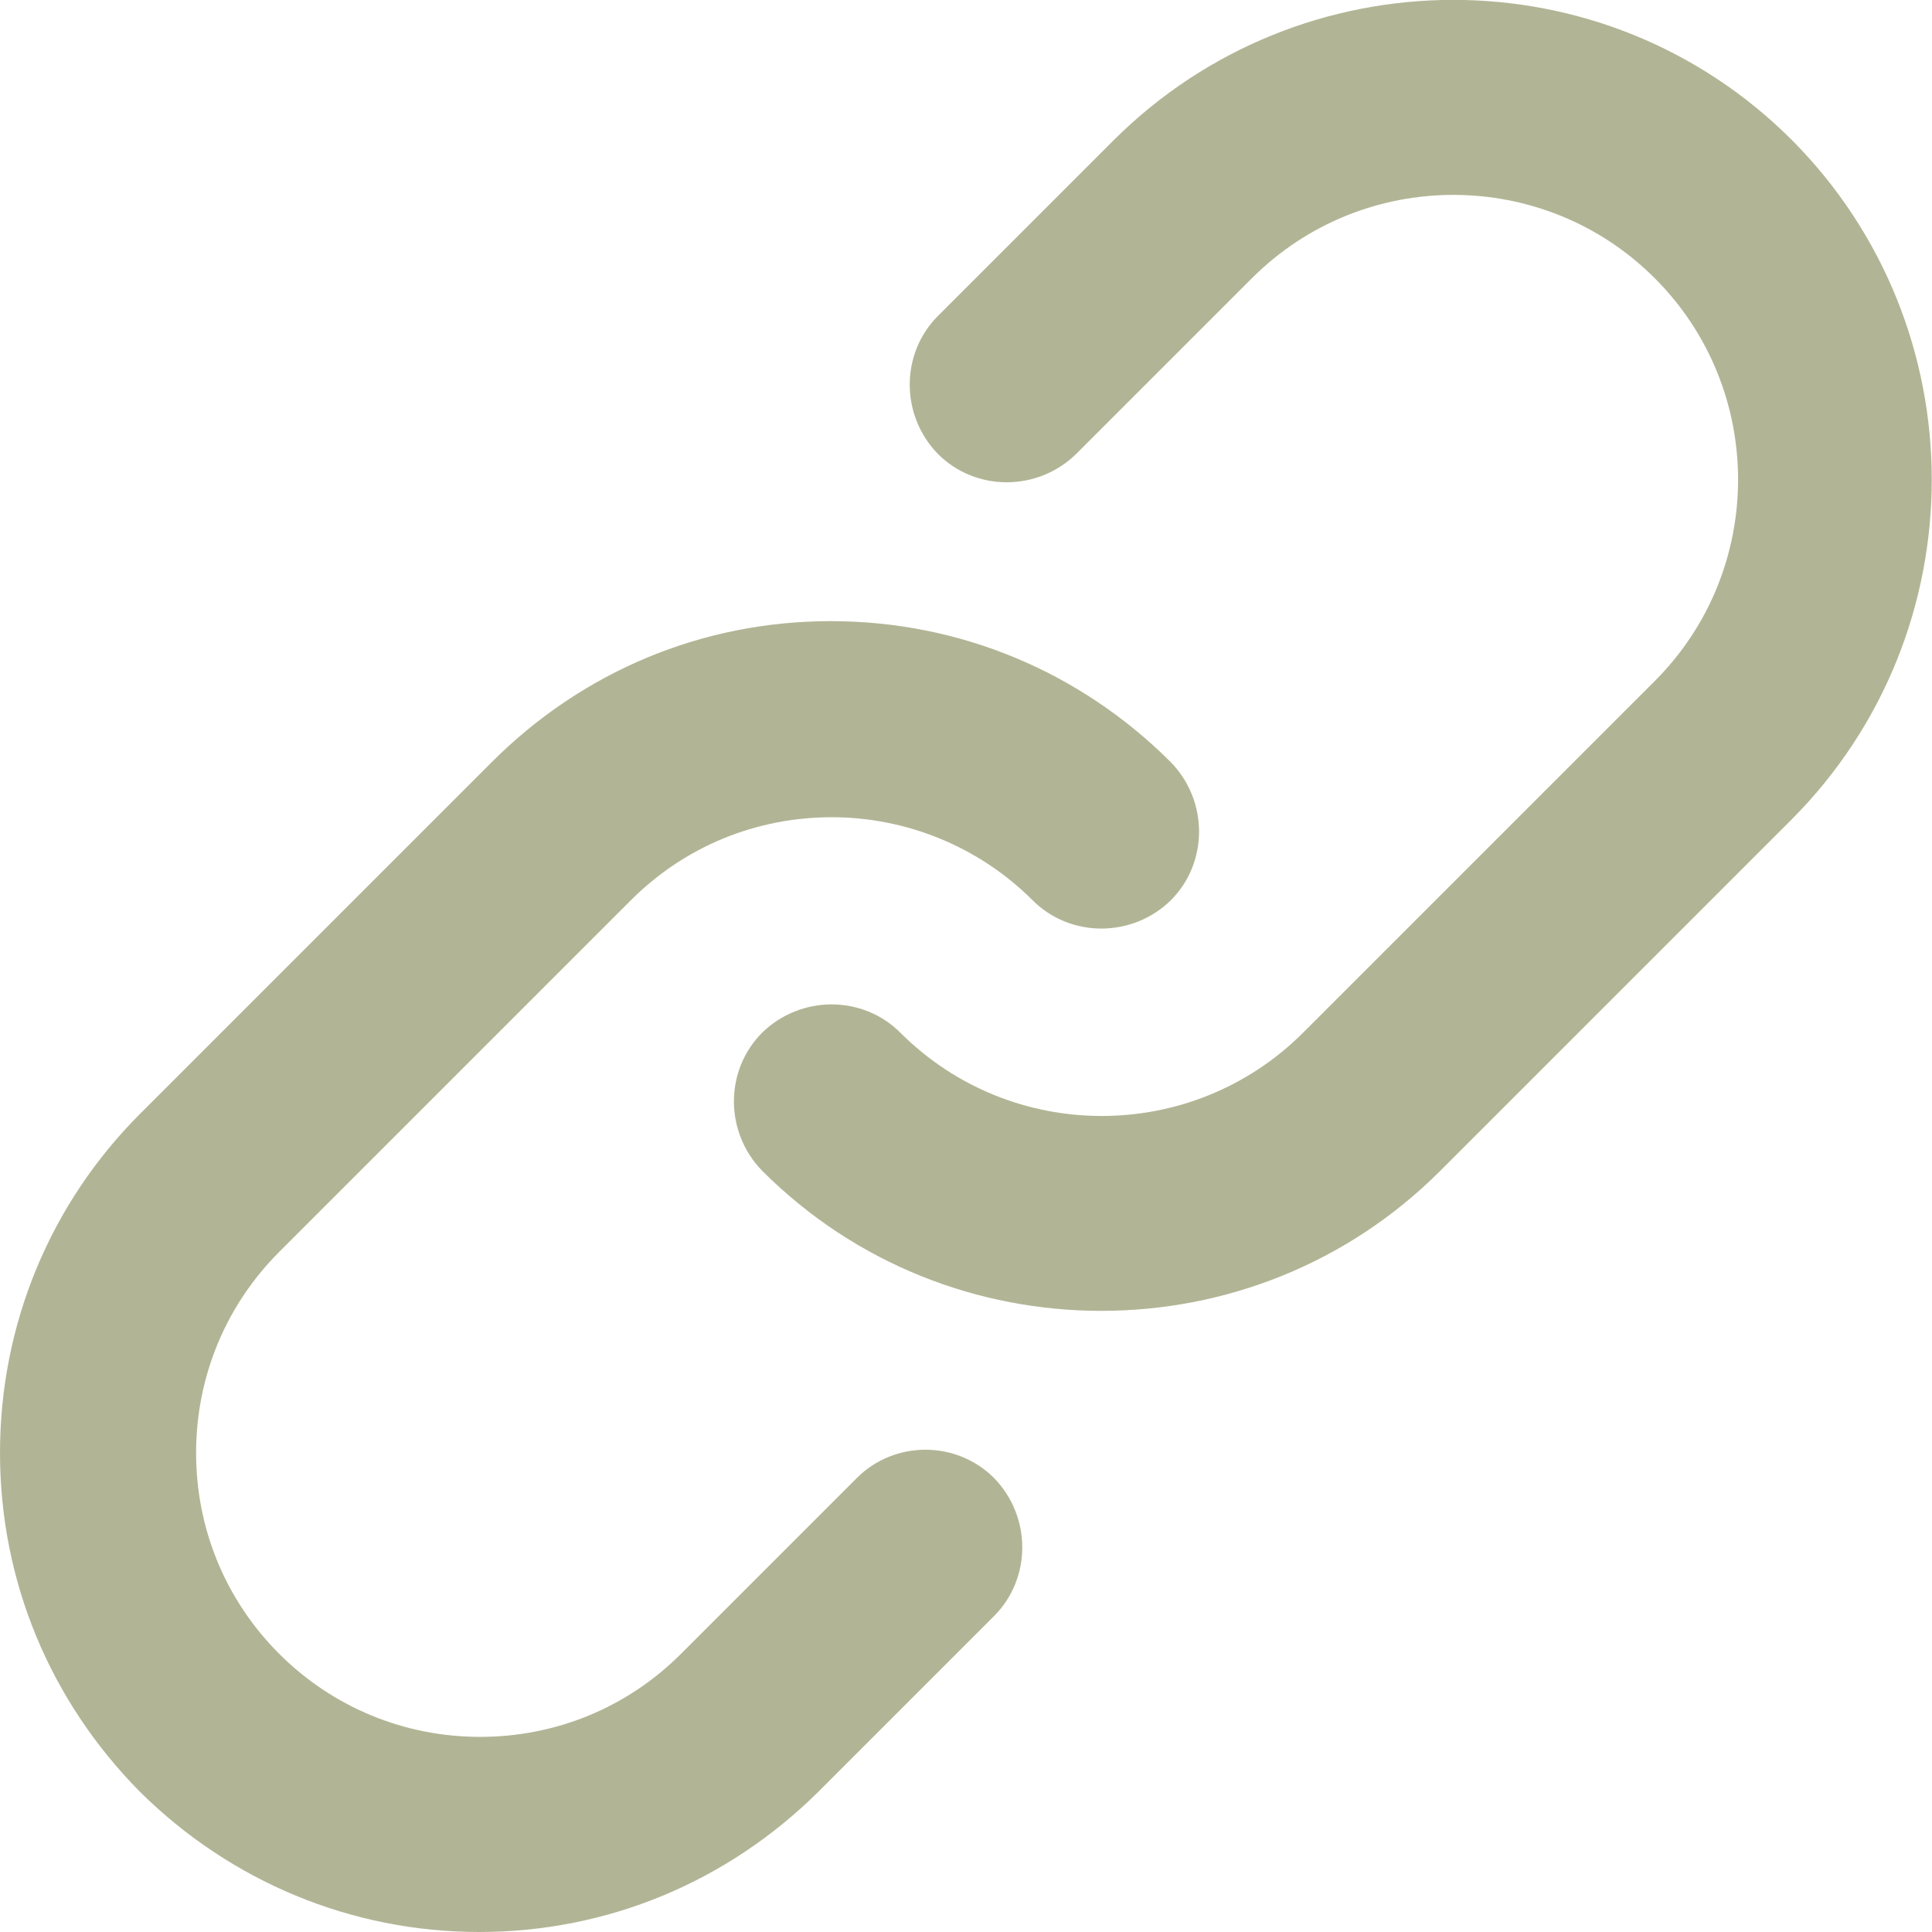
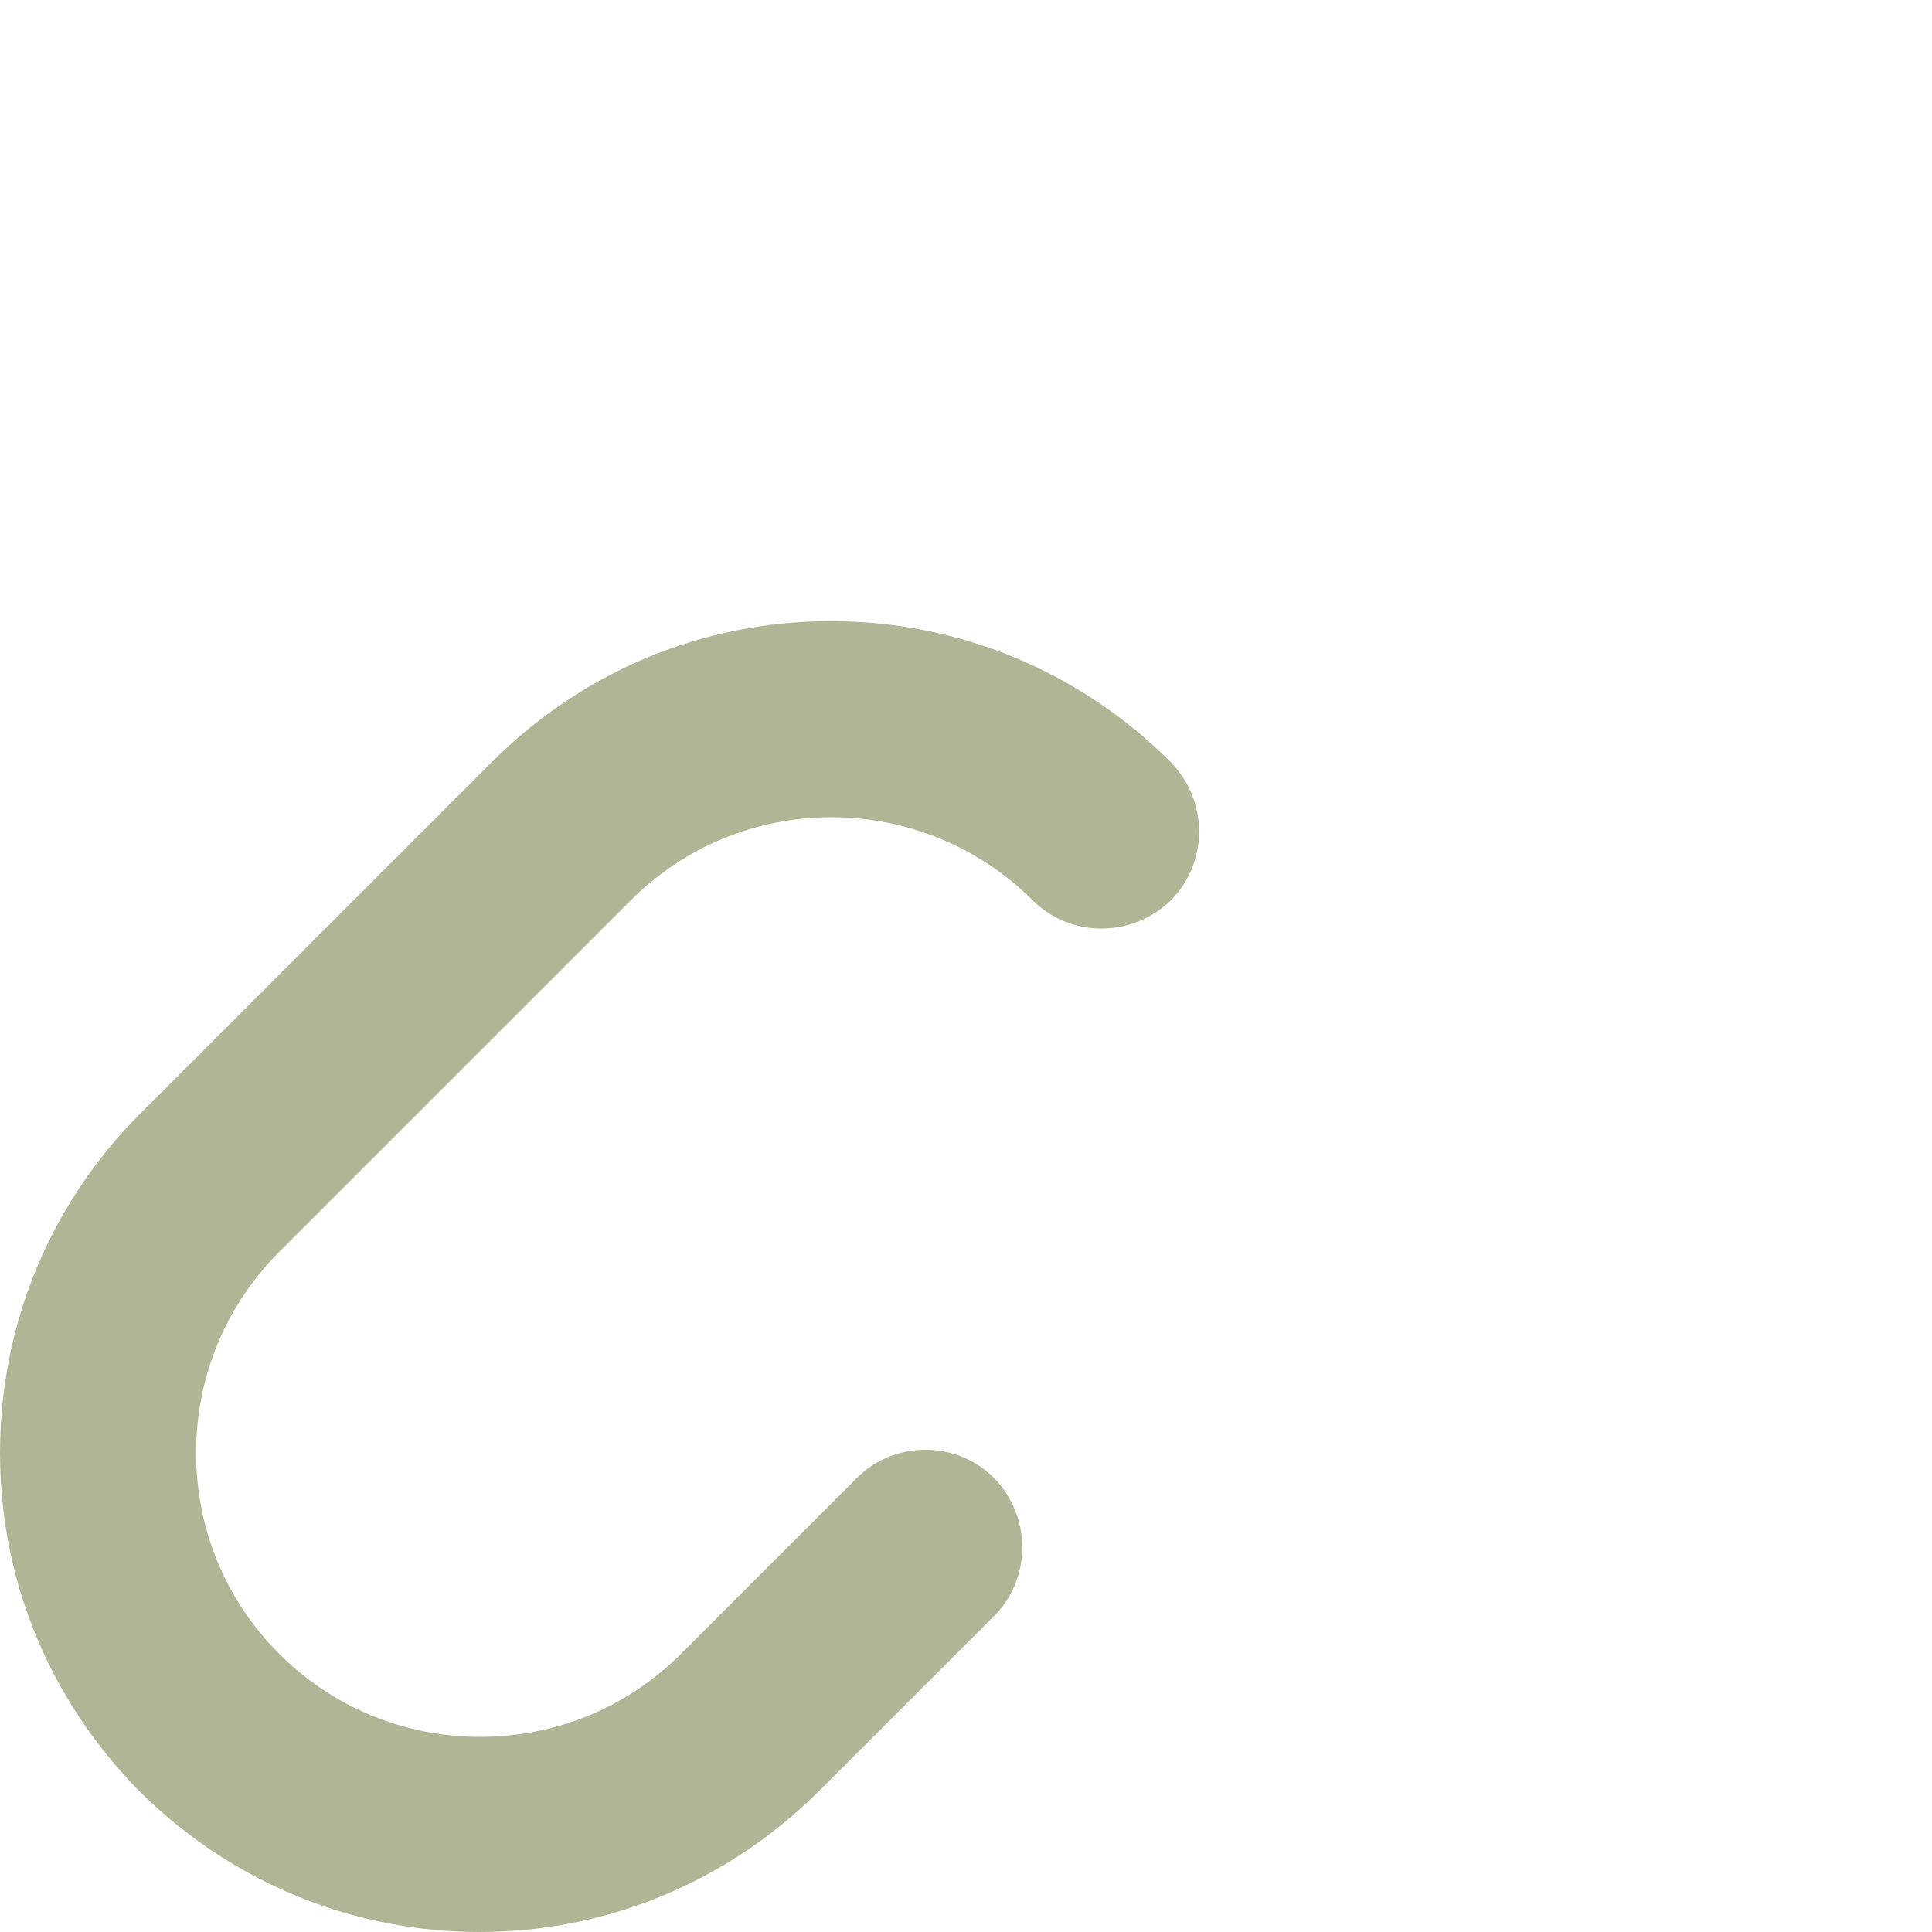
<svg xmlns="http://www.w3.org/2000/svg" width="20" height="20" viewBox="0 0 20 20" fill="none">
  <g clip-path="url(#clip0_2006_3369)">
    <path d="M8.87 15.3L7.05 17.12C6.49 17.68 5.75 17.98 4.97 17.98C4.18 17.98 3.44 17.67 2.89 17.12C2.33 16.56 2.03 15.82 2.03 15.04C2.03 14.25 2.34 13.51 2.89 12.96L6.53 9.32C7.09 8.76 7.83 8.46 8.61 8.46C9.39 8.46 10.14 8.77 10.69 9.32C11.08 9.71 11.72 9.71 12.12 9.32C12.51 8.93 12.51 8.29 12.12 7.89C11.18 6.95 9.93 6.43 8.6 6.43C7.27 6.43 6.03 6.95 5.09 7.89L1.45 11.53C0.52 12.46 0 13.71 0 15.04C0 16.37 0.52 17.61 1.45 18.55C2.39 19.48 3.64 20 4.96 20C6.29 20 7.53 19.48 8.47 18.55L10.29 16.73C10.68 16.34 10.68 15.7 10.29 15.3C9.9 14.91 9.26 14.91 8.87 15.3Z" fill="#B2B595" />
-     <path d="M18.55 1.45C16.61 -0.49 13.47 -0.48 11.53 1.45L9.71 3.27C9.32 3.66 9.32 4.3 9.71 4.7C10.1 5.09 10.74 5.09 11.14 4.7L12.96 2.88C14.11 1.73 15.98 1.73 17.13 2.88C18.28 4.03 18.28 5.9 17.13 7.05L13.49 10.69C12.34 11.84 10.47 11.84 9.32 10.69C8.93 10.3 8.29 10.3 7.89 10.69C7.5 11.08 7.5 11.72 7.89 12.12C8.86 13.09 10.13 13.57 11.4 13.57C12.67 13.57 13.94 13.09 14.91 12.12L18.55 8.48C20.48 6.54 20.48 3.39 18.55 1.45Z" fill="#B2B595" />
  </g>
  <defs>
    <clipPath id="clip0_2006_3369">
      <rect width="20" height="20" fill="white" />
    </clipPath>
  </defs>
</svg>